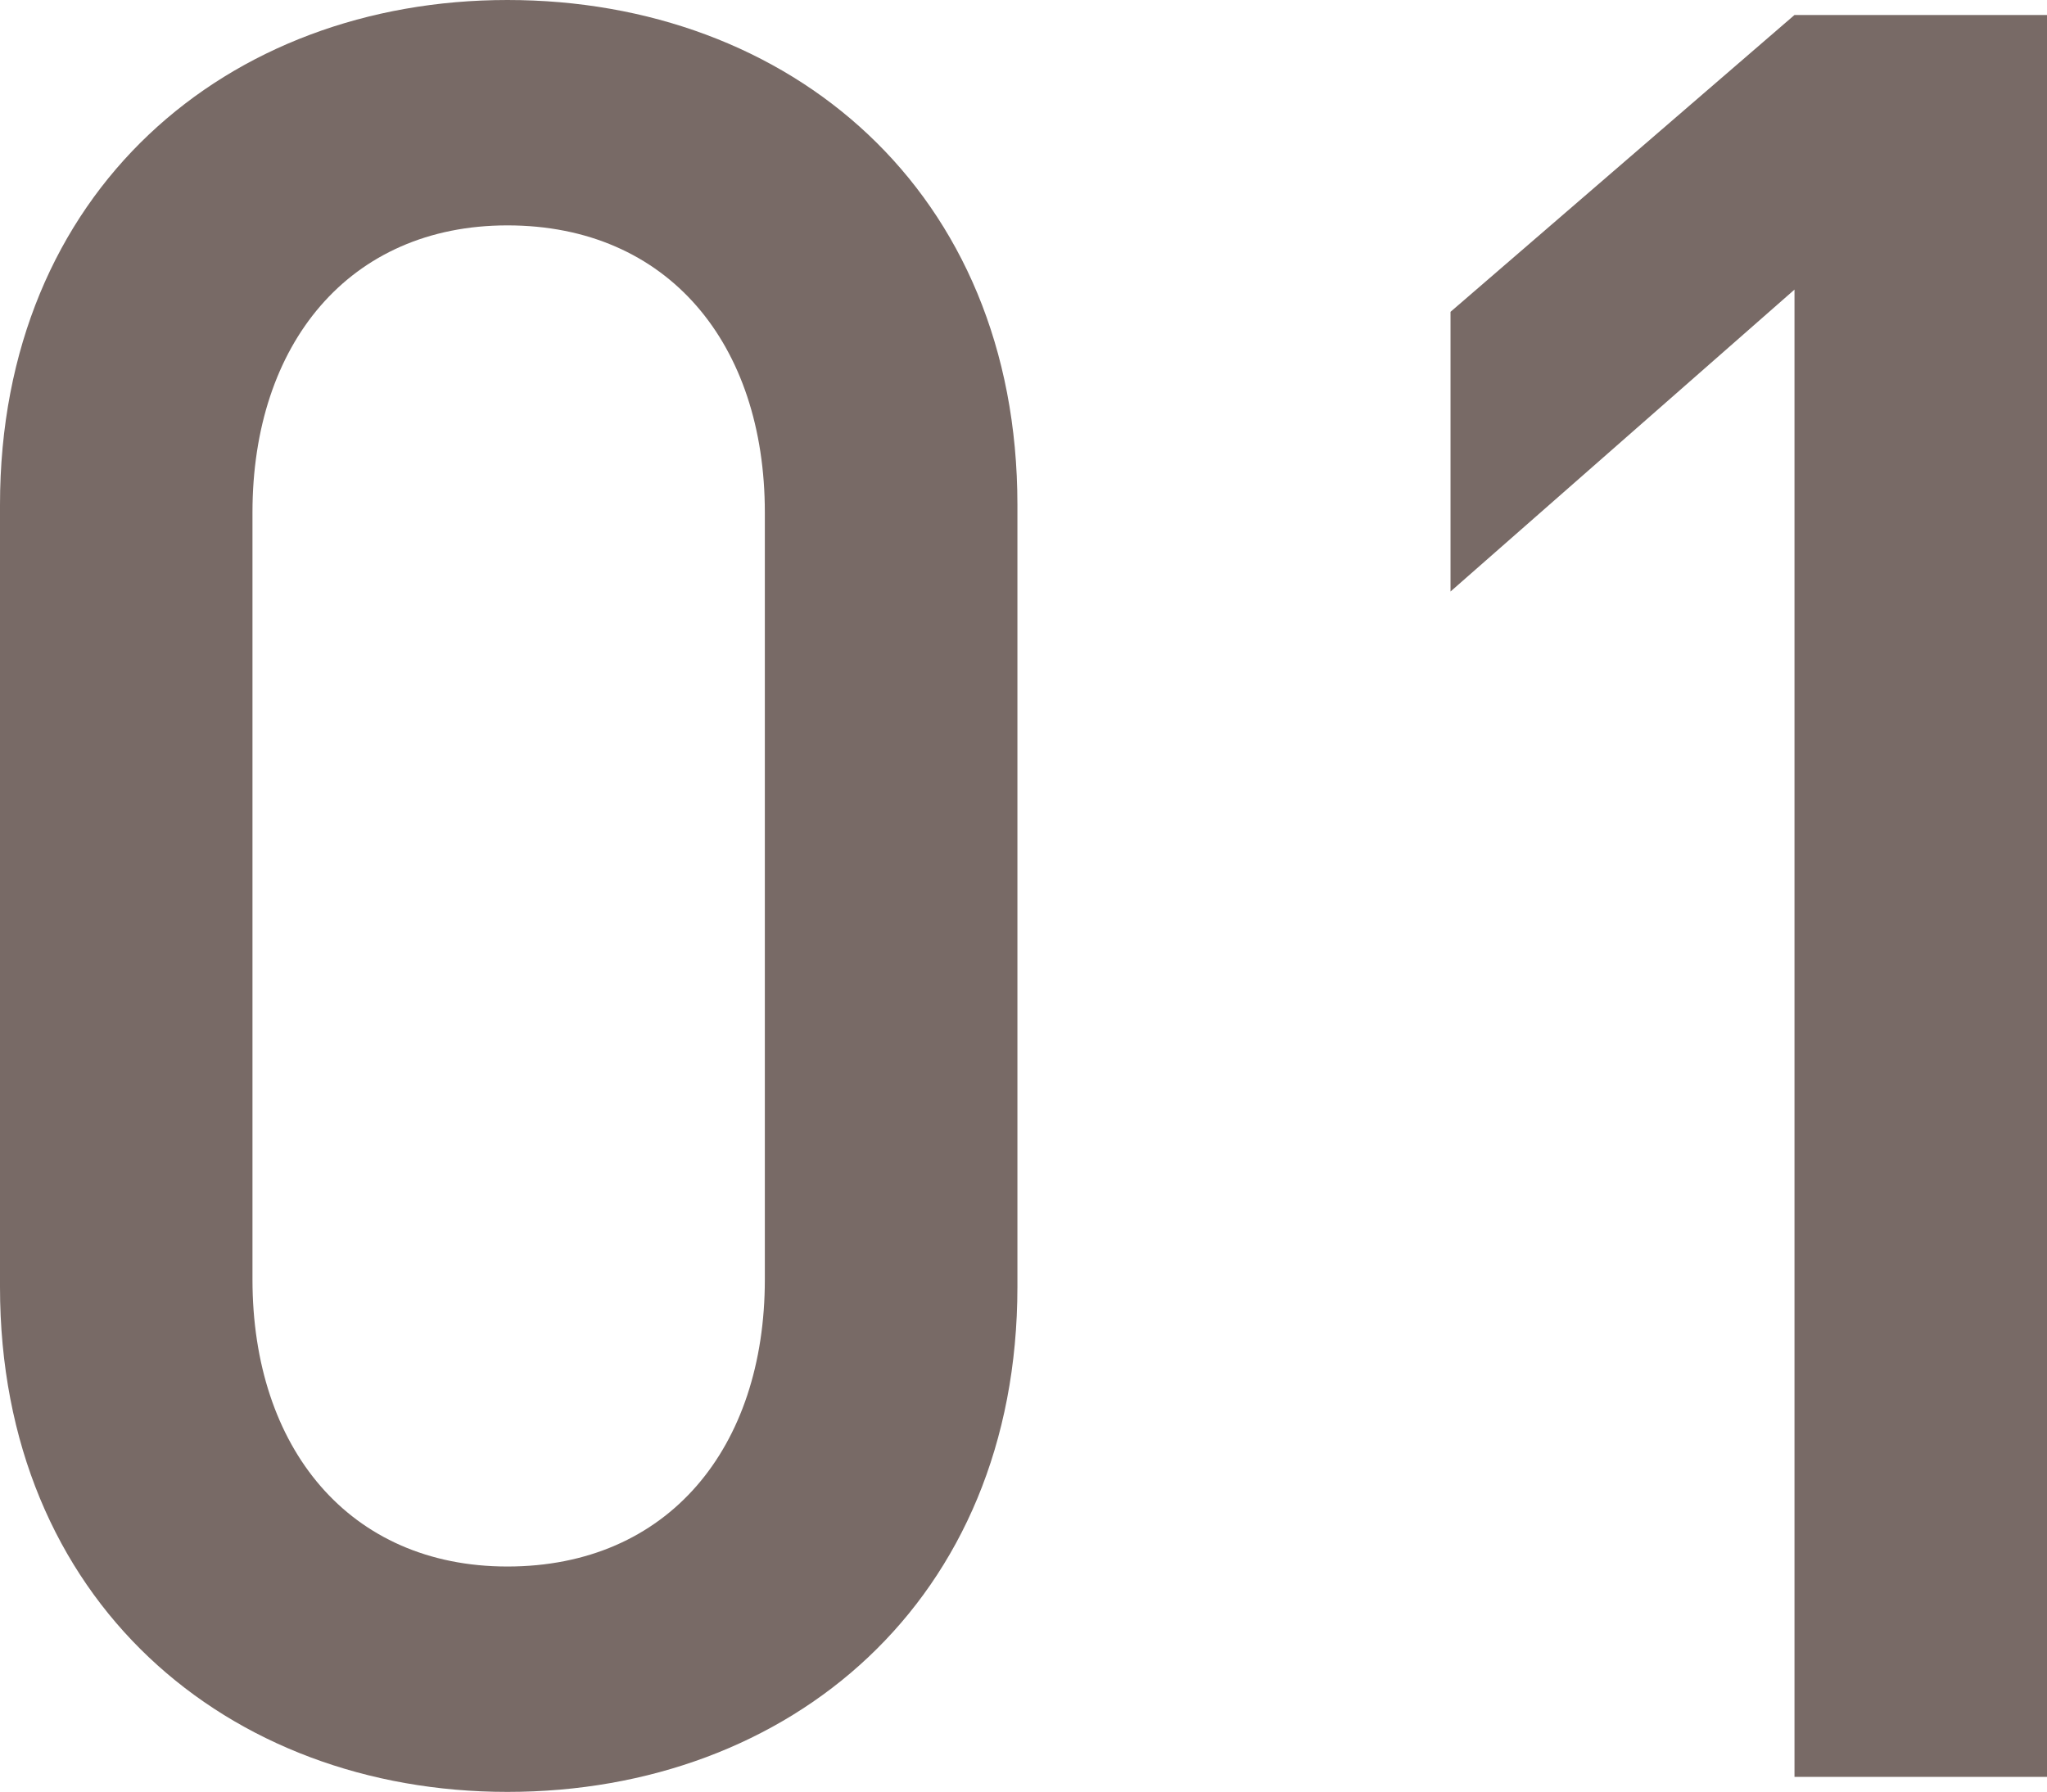
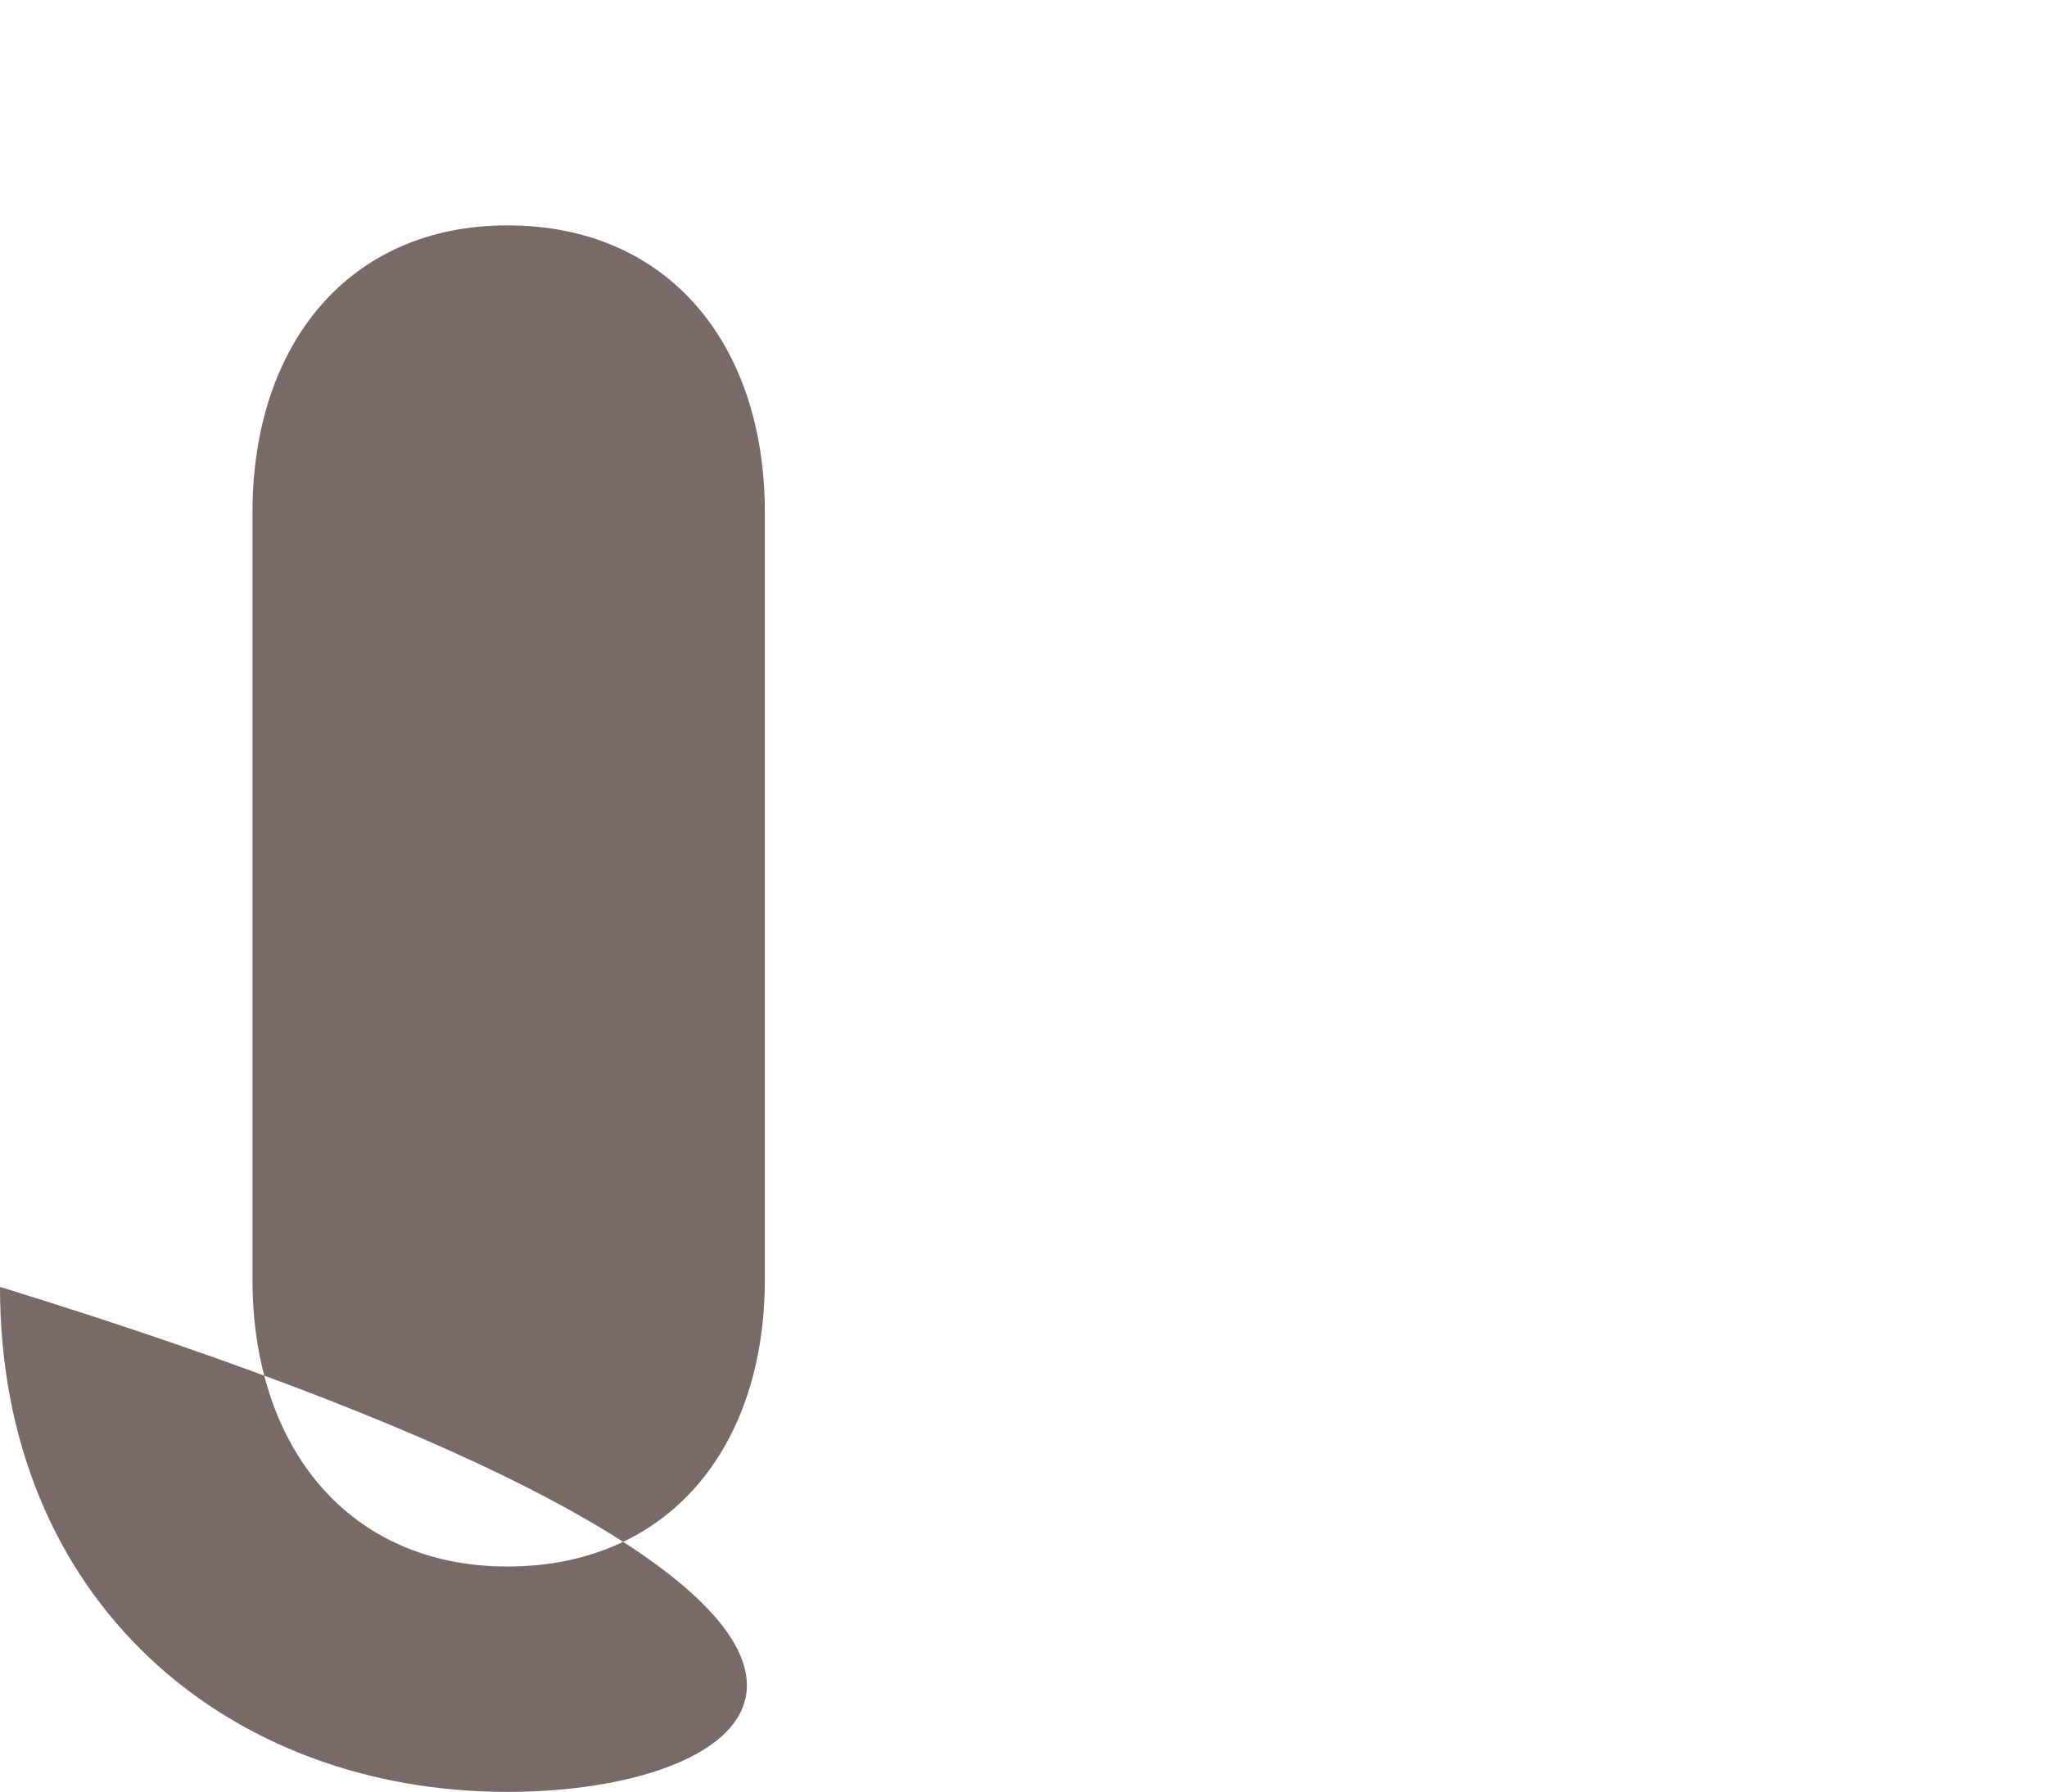
<svg xmlns="http://www.w3.org/2000/svg" width="56.536" height="49.495" viewBox="0 0 56.536 49.495">
  <defs>
    <style>.cls-1{fill:#786a66;}</style>
  </defs>
  <title>num01</title>
  <g id="レイヤー_2" data-name="レイヤー 2">
    <g id="text">
-       <path class="cls-1" d="M14.014,49.5C6.289,49.5,0,44.231,0,35.549v-21.6C0,5.264,6.289,0,14.014,0,21.808,0,28.1,5.264,28.1,13.946v21.6C28.1,44.231,21.808,49.5,14.014,49.5Zm7.11-35.344c0-4.649-2.666-7.93-7.11-7.93-4.375,0-7.041,3.281-7.041,7.93V35.344c0,4.649,2.666,7.93,7.041,7.93,4.444,0,7.11-3.281,7.11-7.93Z" />
-       <path class="cls-1" d="M49.562,49.085V8l-9.5,8.34V8.614l9.5-8.2h6.974V49.085Z" />
+       <path class="cls-1" d="M14.014,49.5C6.289,49.5,0,44.231,0,35.549v-21.6v21.6C28.1,44.231,21.808,49.5,14.014,49.5Zm7.11-35.344c0-4.649-2.666-7.93-7.11-7.93-4.375,0-7.041,3.281-7.041,7.93V35.344c0,4.649,2.666,7.93,7.041,7.93,4.444,0,7.11-3.281,7.11-7.93Z" />
    </g>
  </g>
</svg>